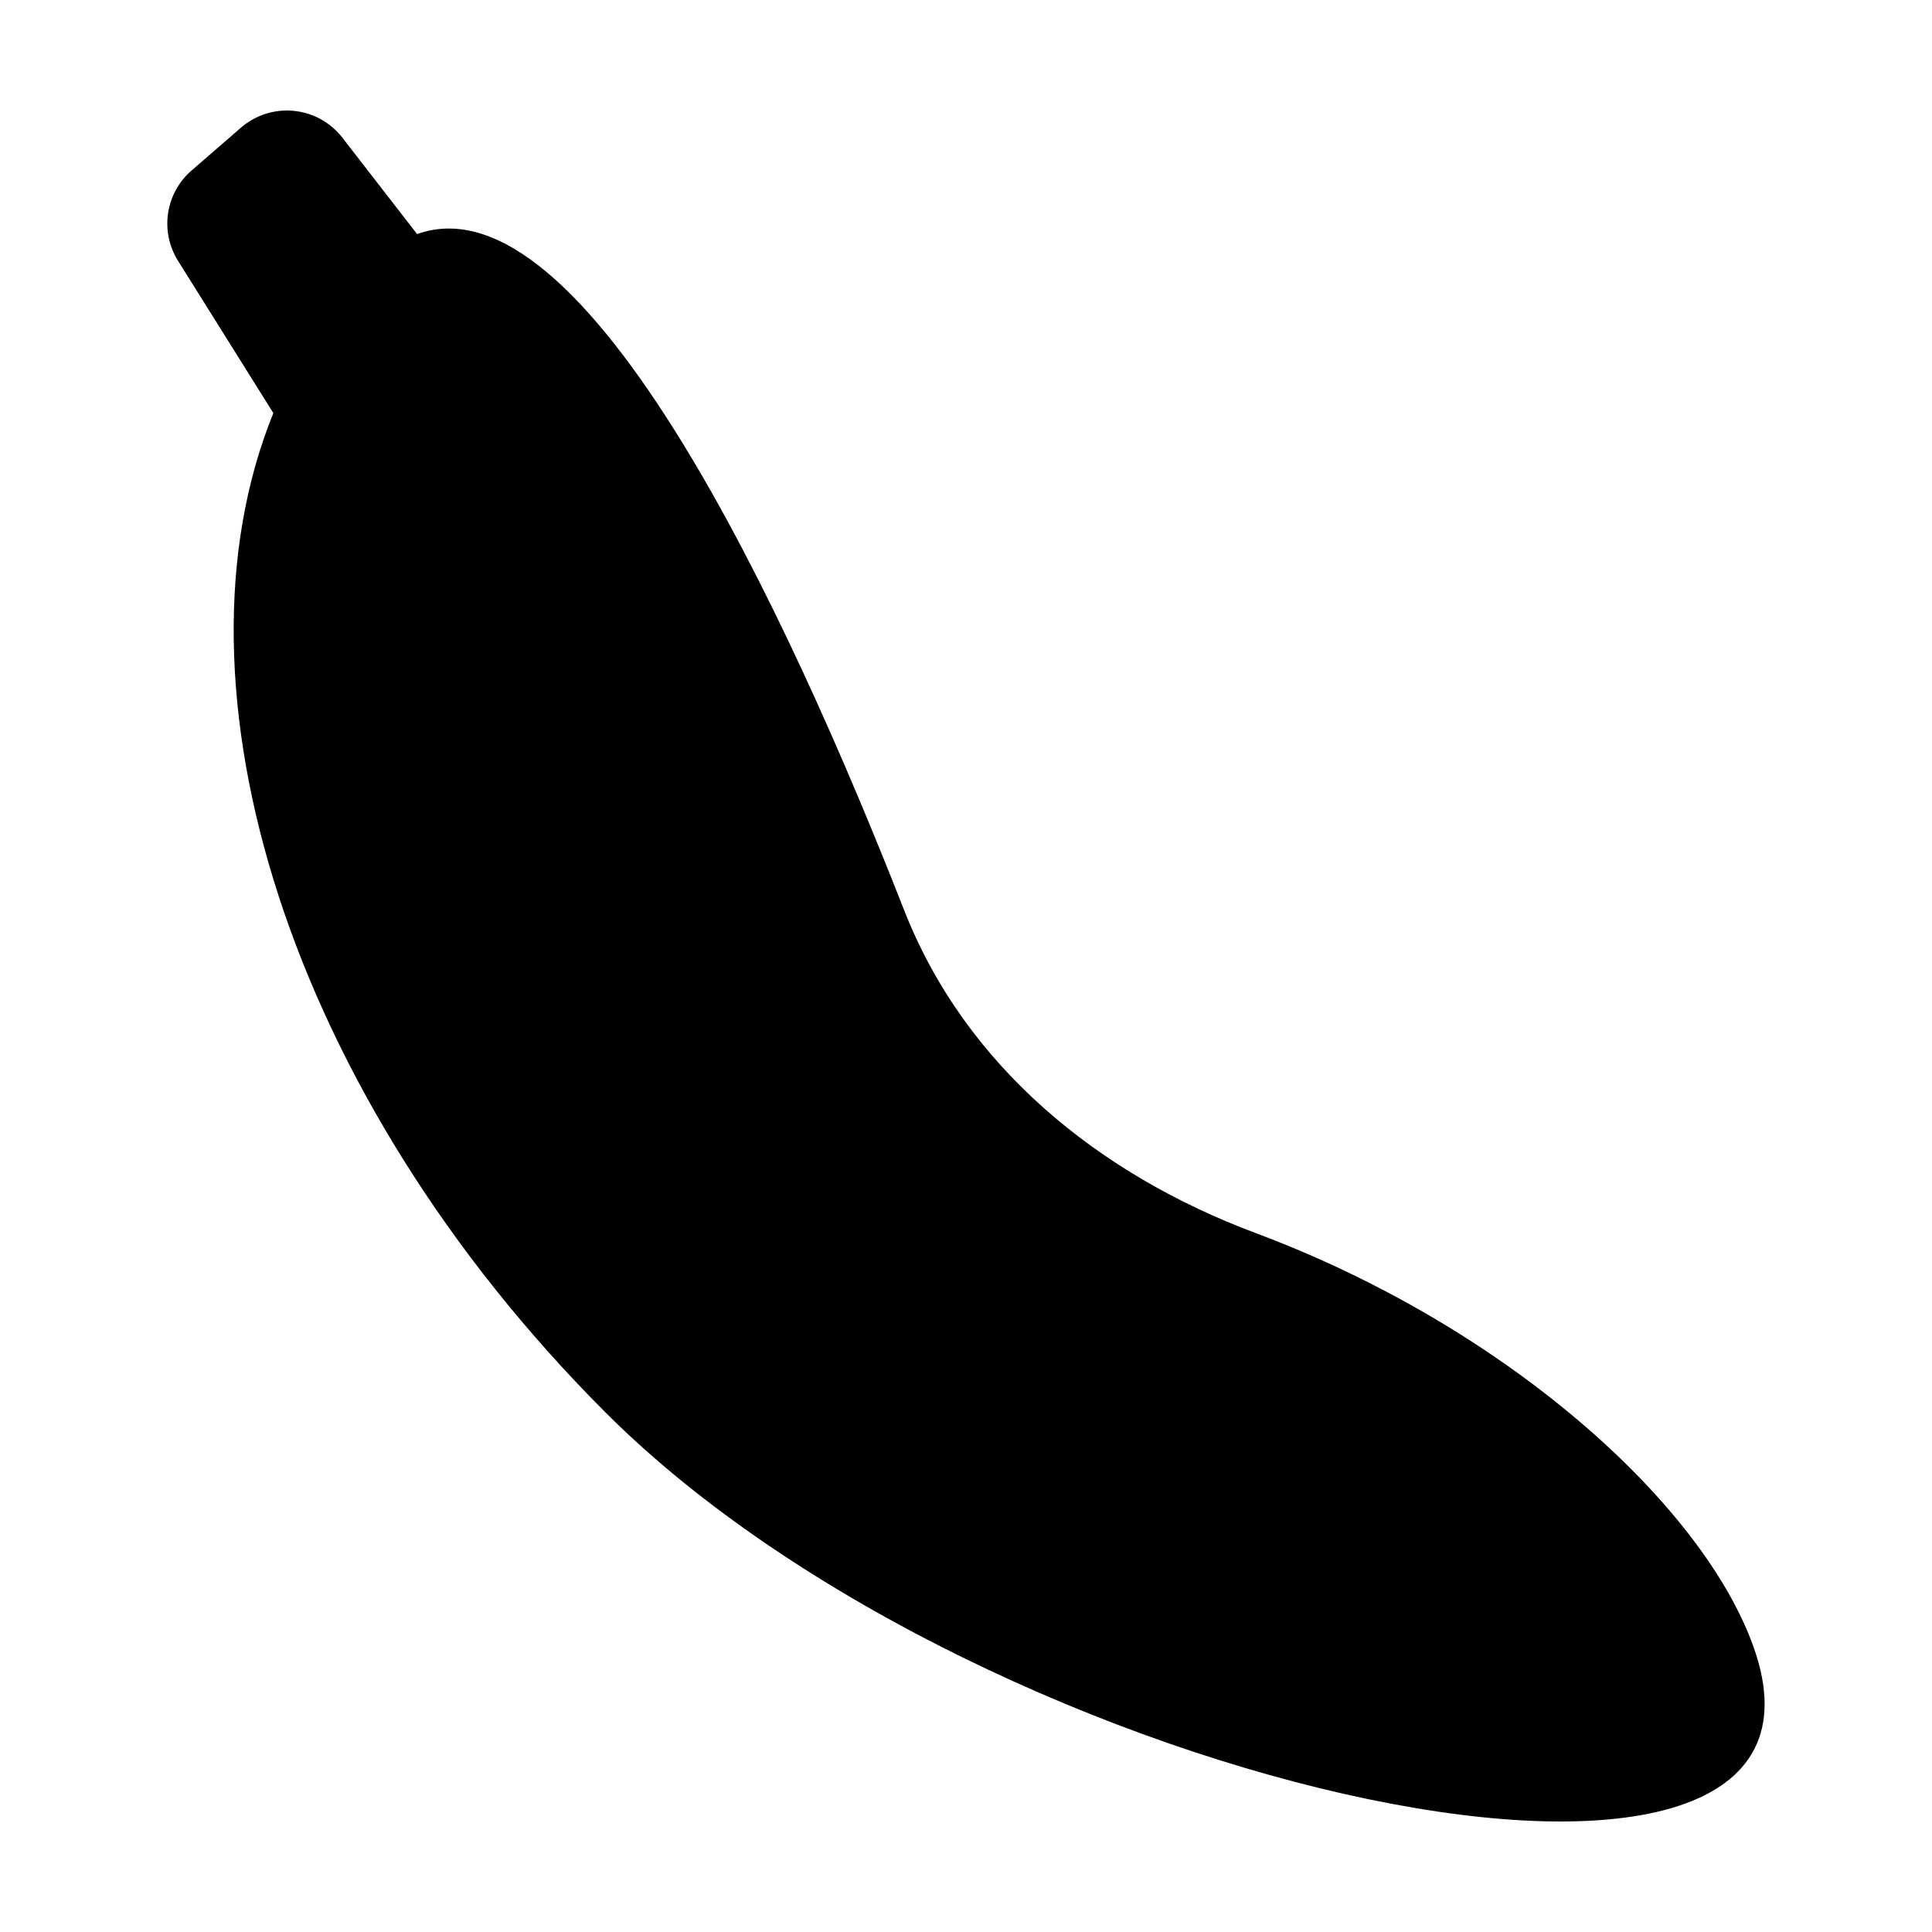
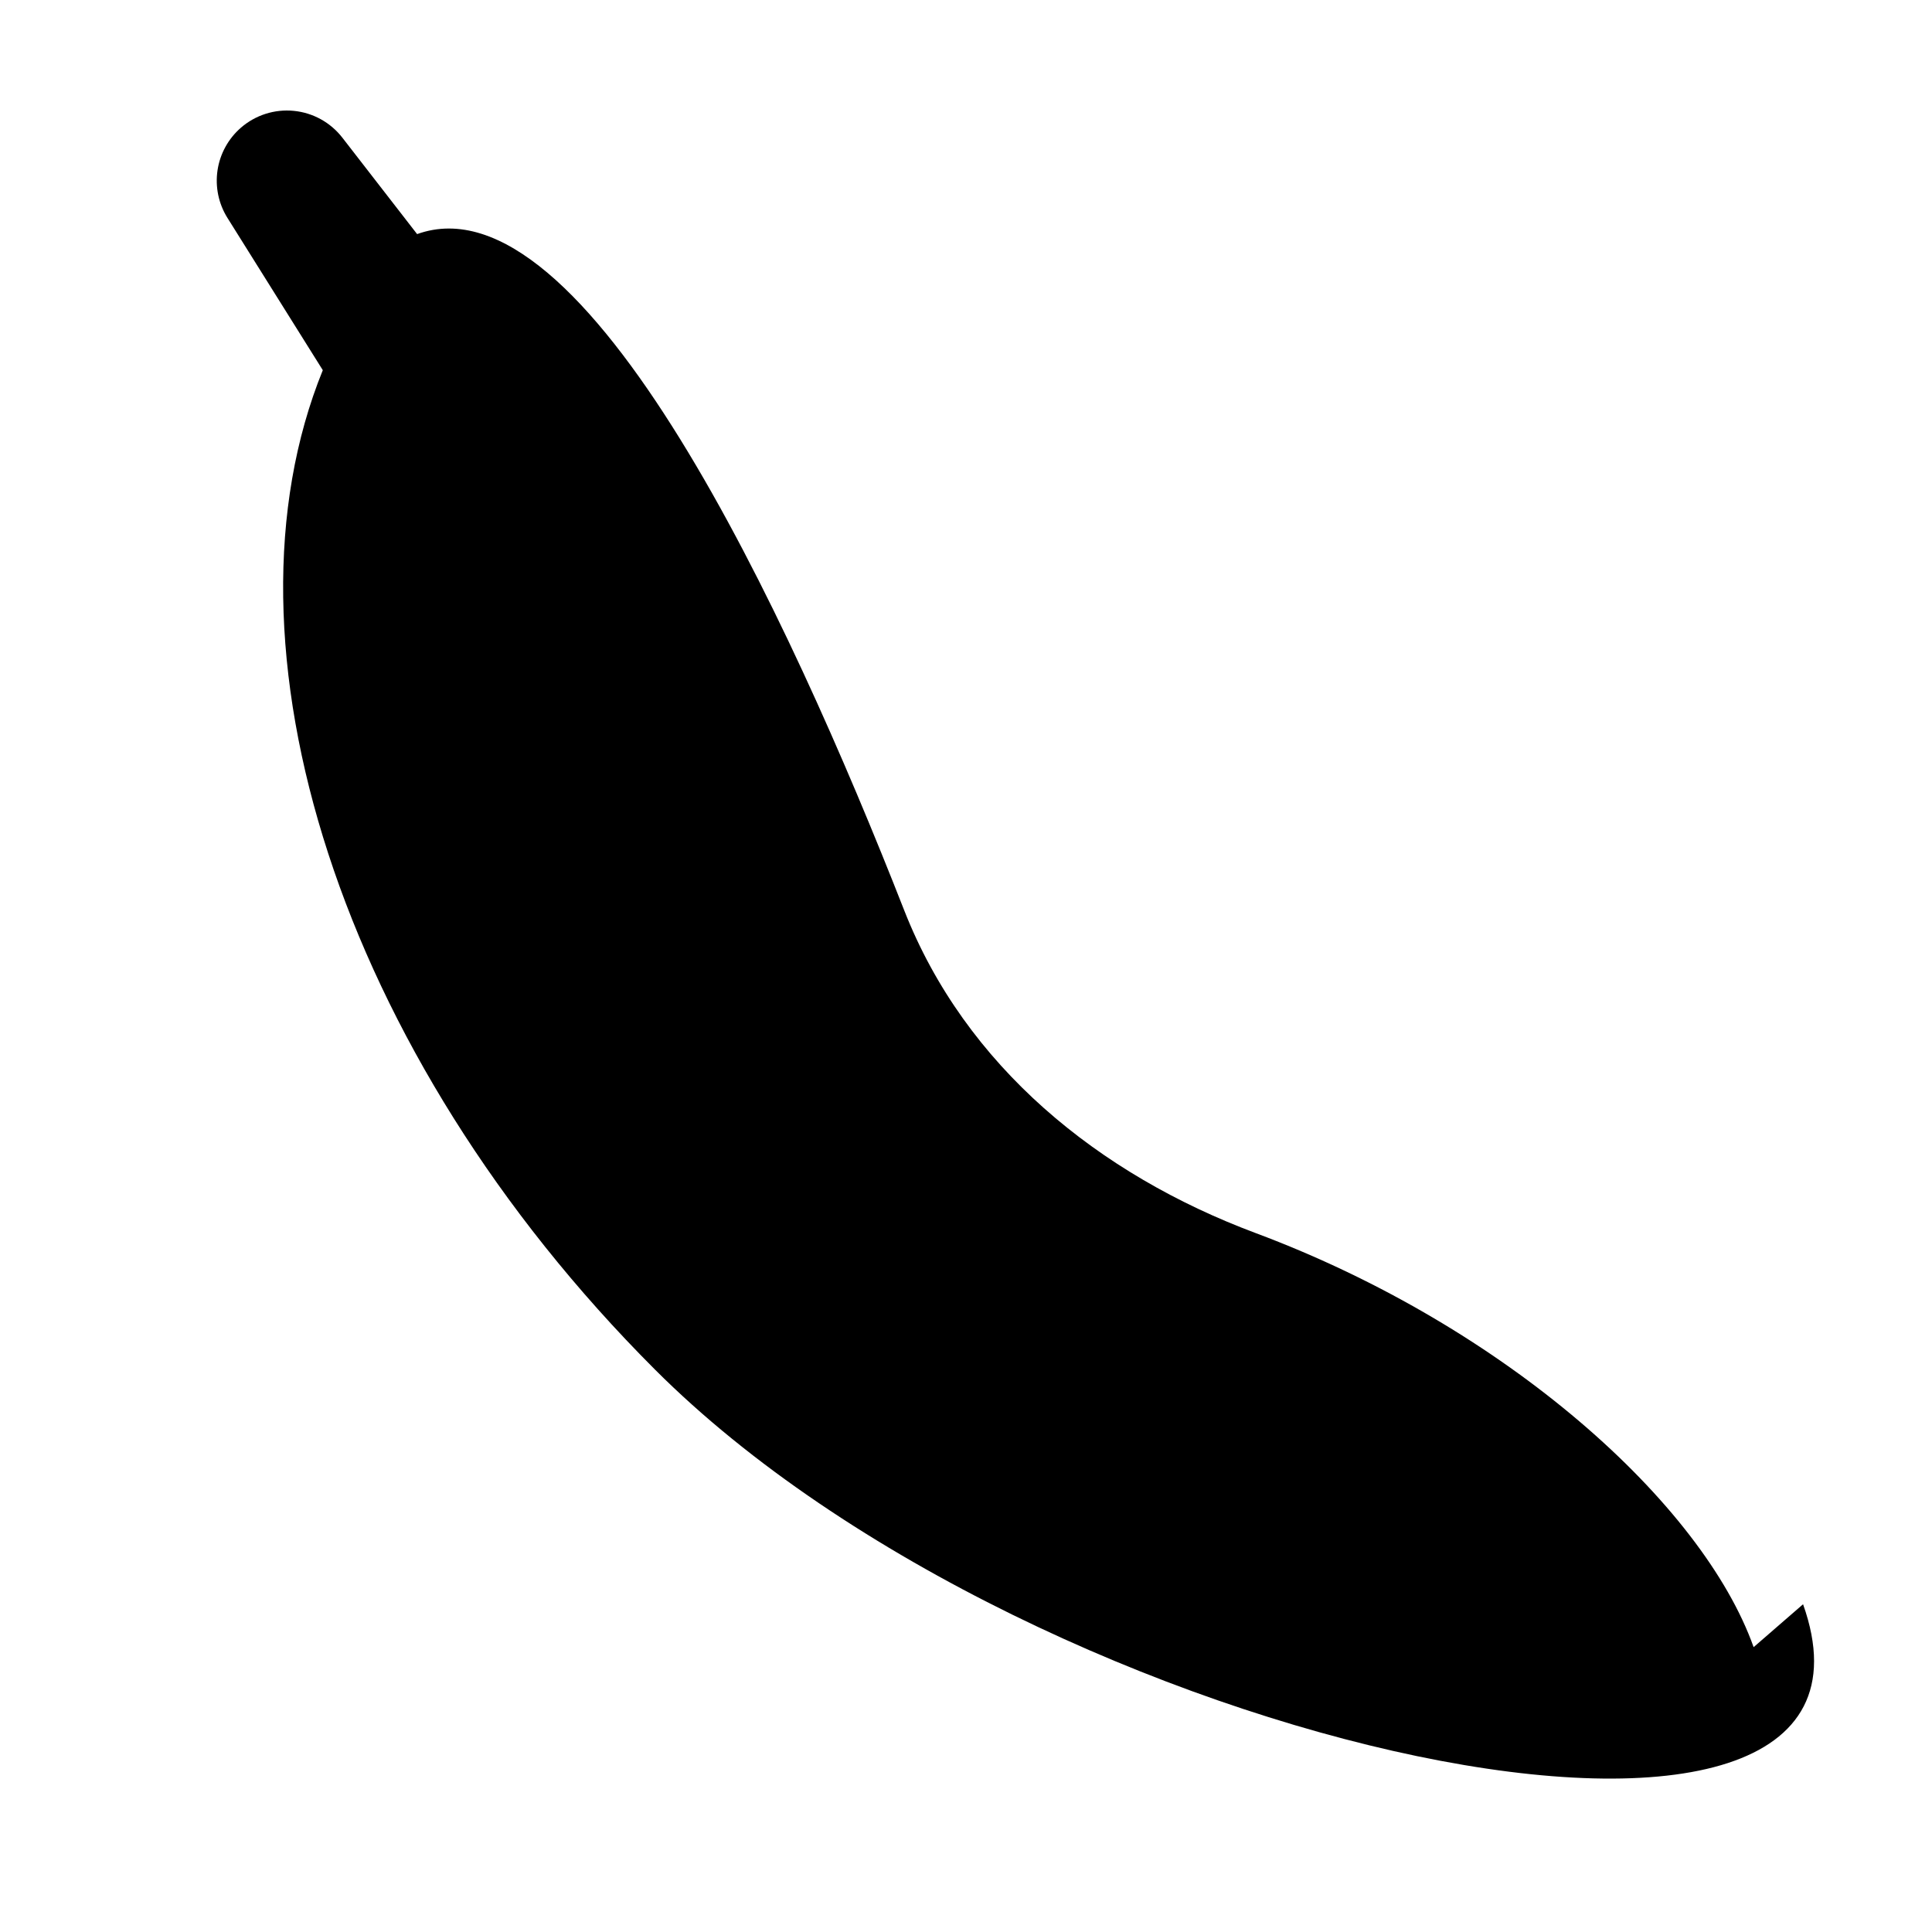
<svg xmlns="http://www.w3.org/2000/svg" fill="#000000" width="800px" height="800px" version="1.1" viewBox="144 144 512 512">
-   <path d="m608.73 580.51c-13.523-37.996-65.551-84.926-132.01-109.75-41.582-15.543-76.902-44.203-93.102-85.531-30.68-78.266-84.723-195.13-129.08-179.19l-19.805-25.547c-3.133-4.039-7.785-6.613-12.871-7.113-5.082-0.504-10.148 1.109-14.008 4.457l-13.105 11.367c-3.348 2.906-5.551 6.91-6.207 11.297-0.652 4.383 0.277 8.859 2.633 12.617l25.266 40.355c-29.469 72.562 3.988 180.8 88.055 264.87 101.17 101.18 335.92 151.23 304.23 62.168z" />
+   <path d="m608.73 580.51c-13.523-37.996-65.551-84.926-132.01-109.75-41.582-15.543-76.902-44.203-93.102-85.531-30.68-78.266-84.723-195.13-129.08-179.19l-19.805-25.547c-3.133-4.039-7.785-6.613-12.871-7.113-5.082-0.504-10.148 1.109-14.008 4.457c-3.348 2.906-5.551 6.91-6.207 11.297-0.652 4.383 0.277 8.859 2.633 12.617l25.266 40.355c-29.469 72.562 3.988 180.8 88.055 264.87 101.17 101.18 335.92 151.23 304.23 62.168z" />
</svg>